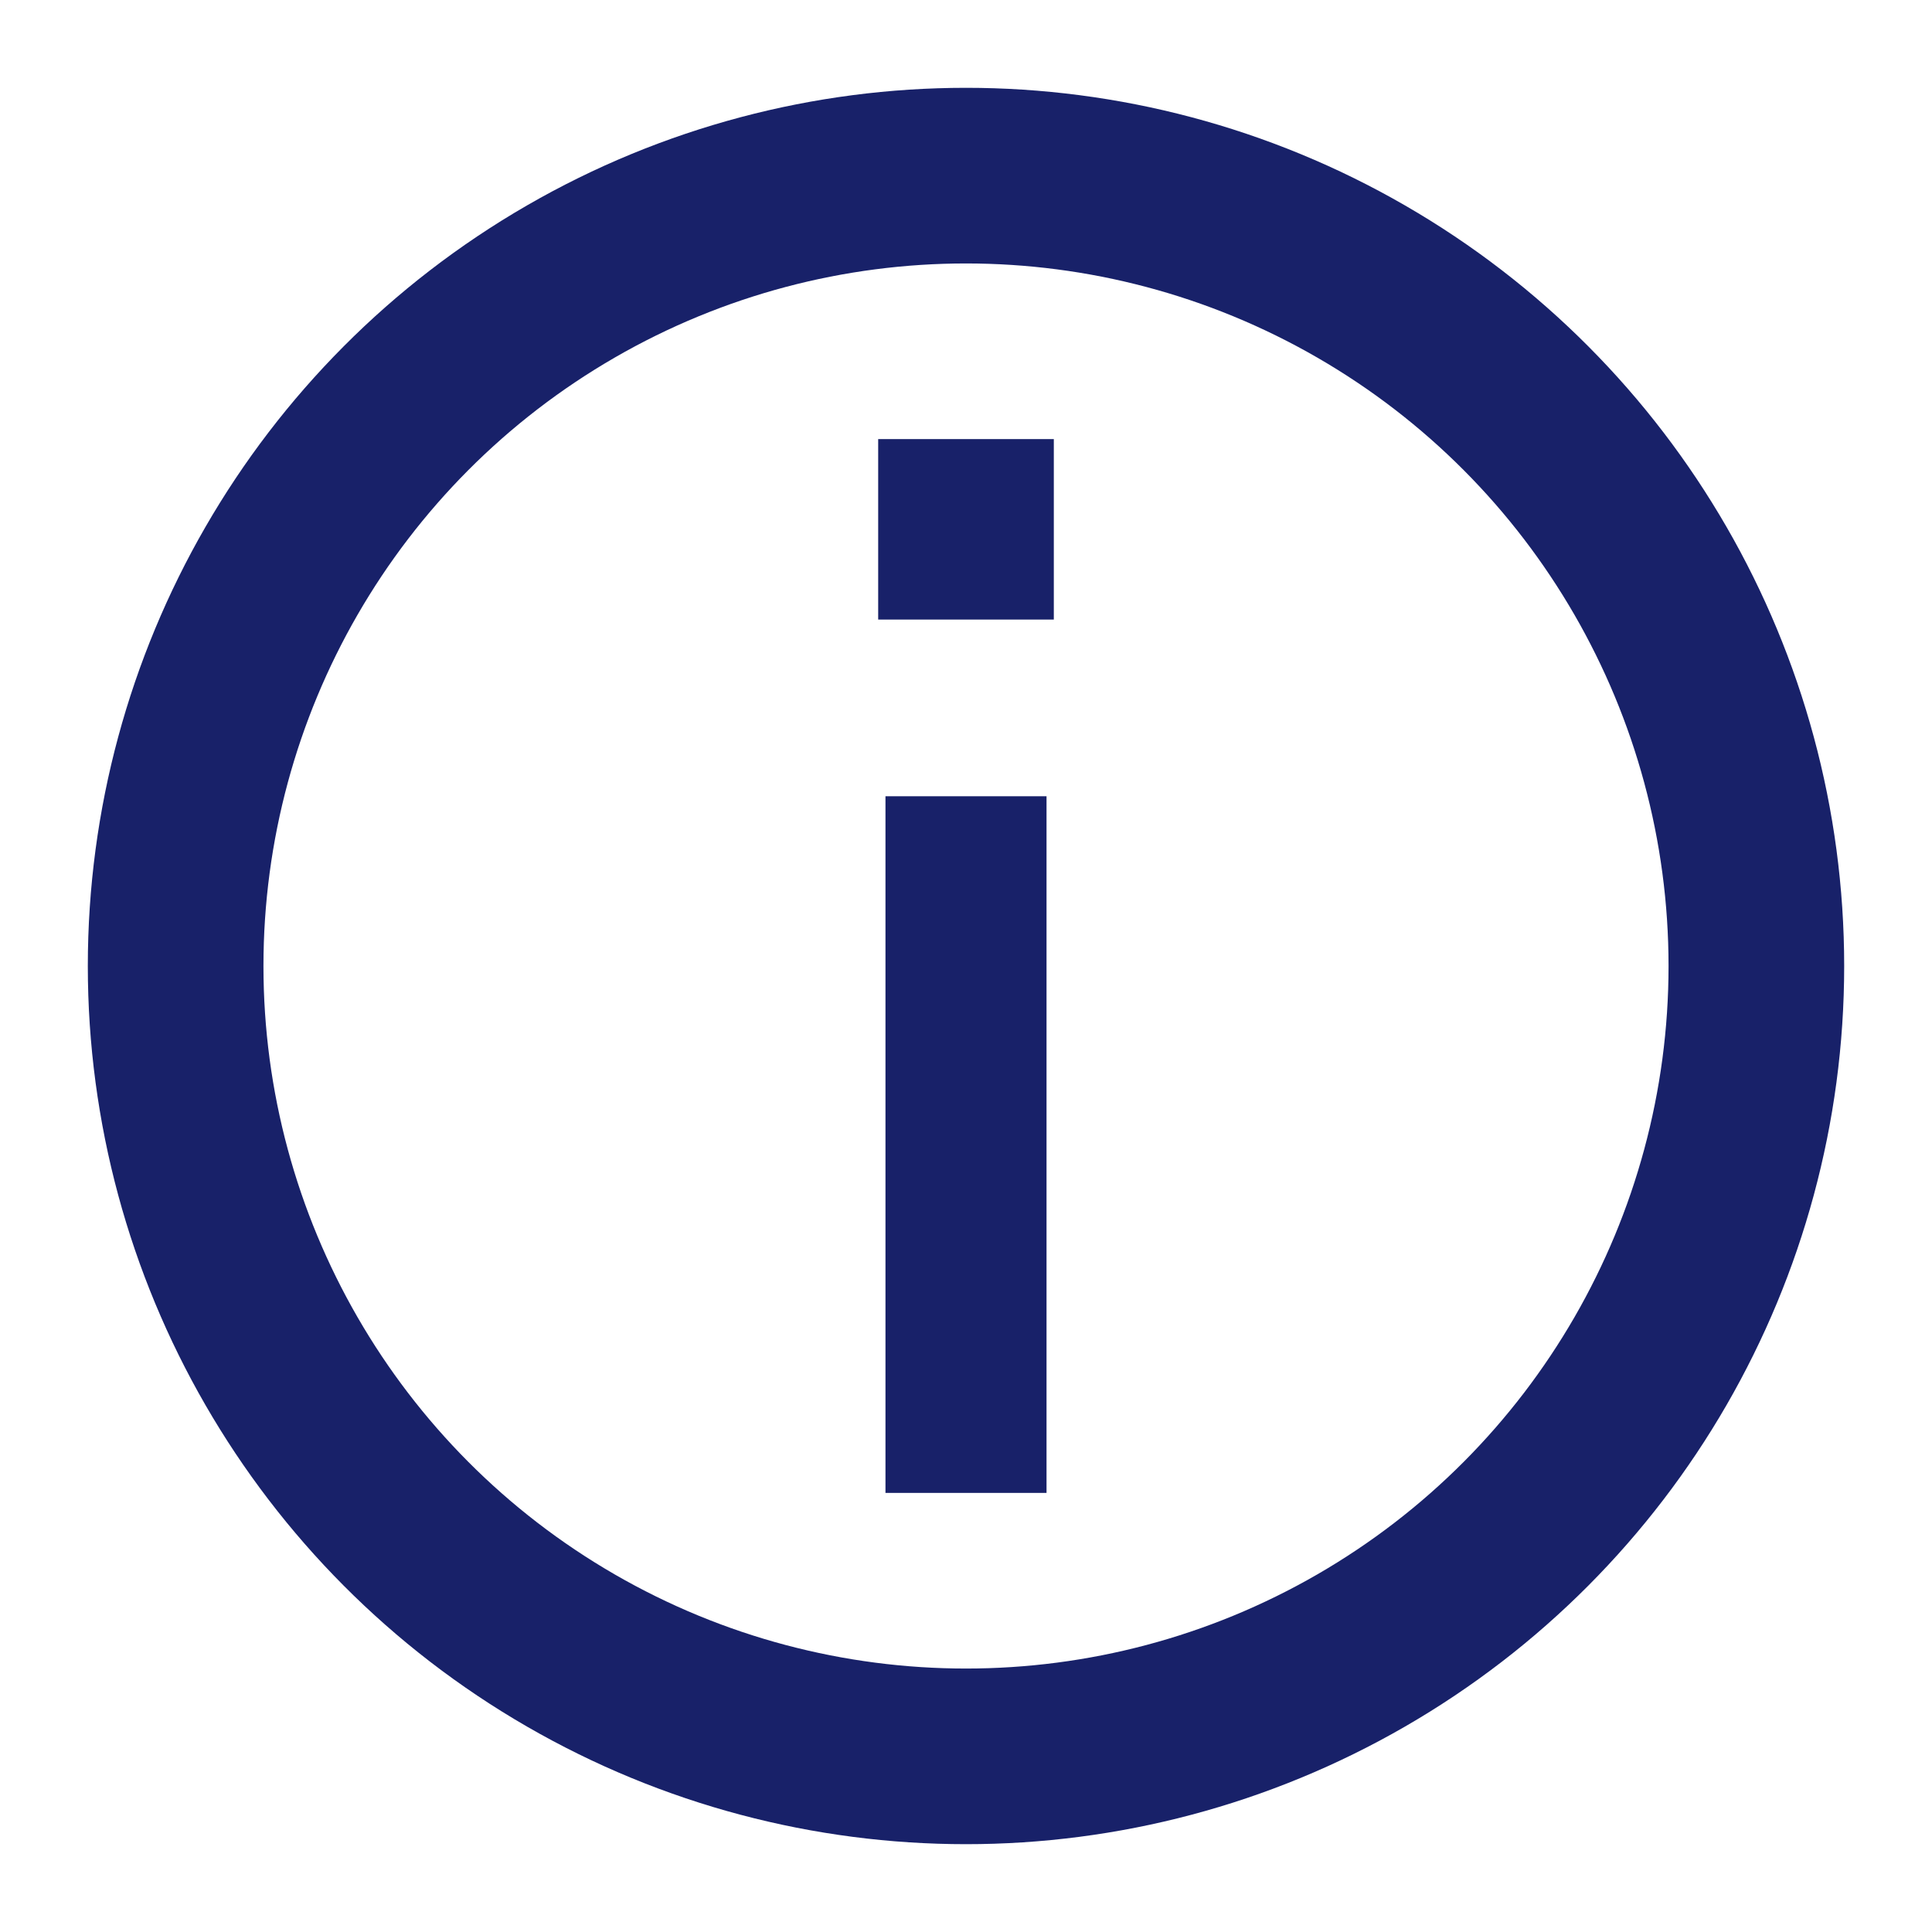
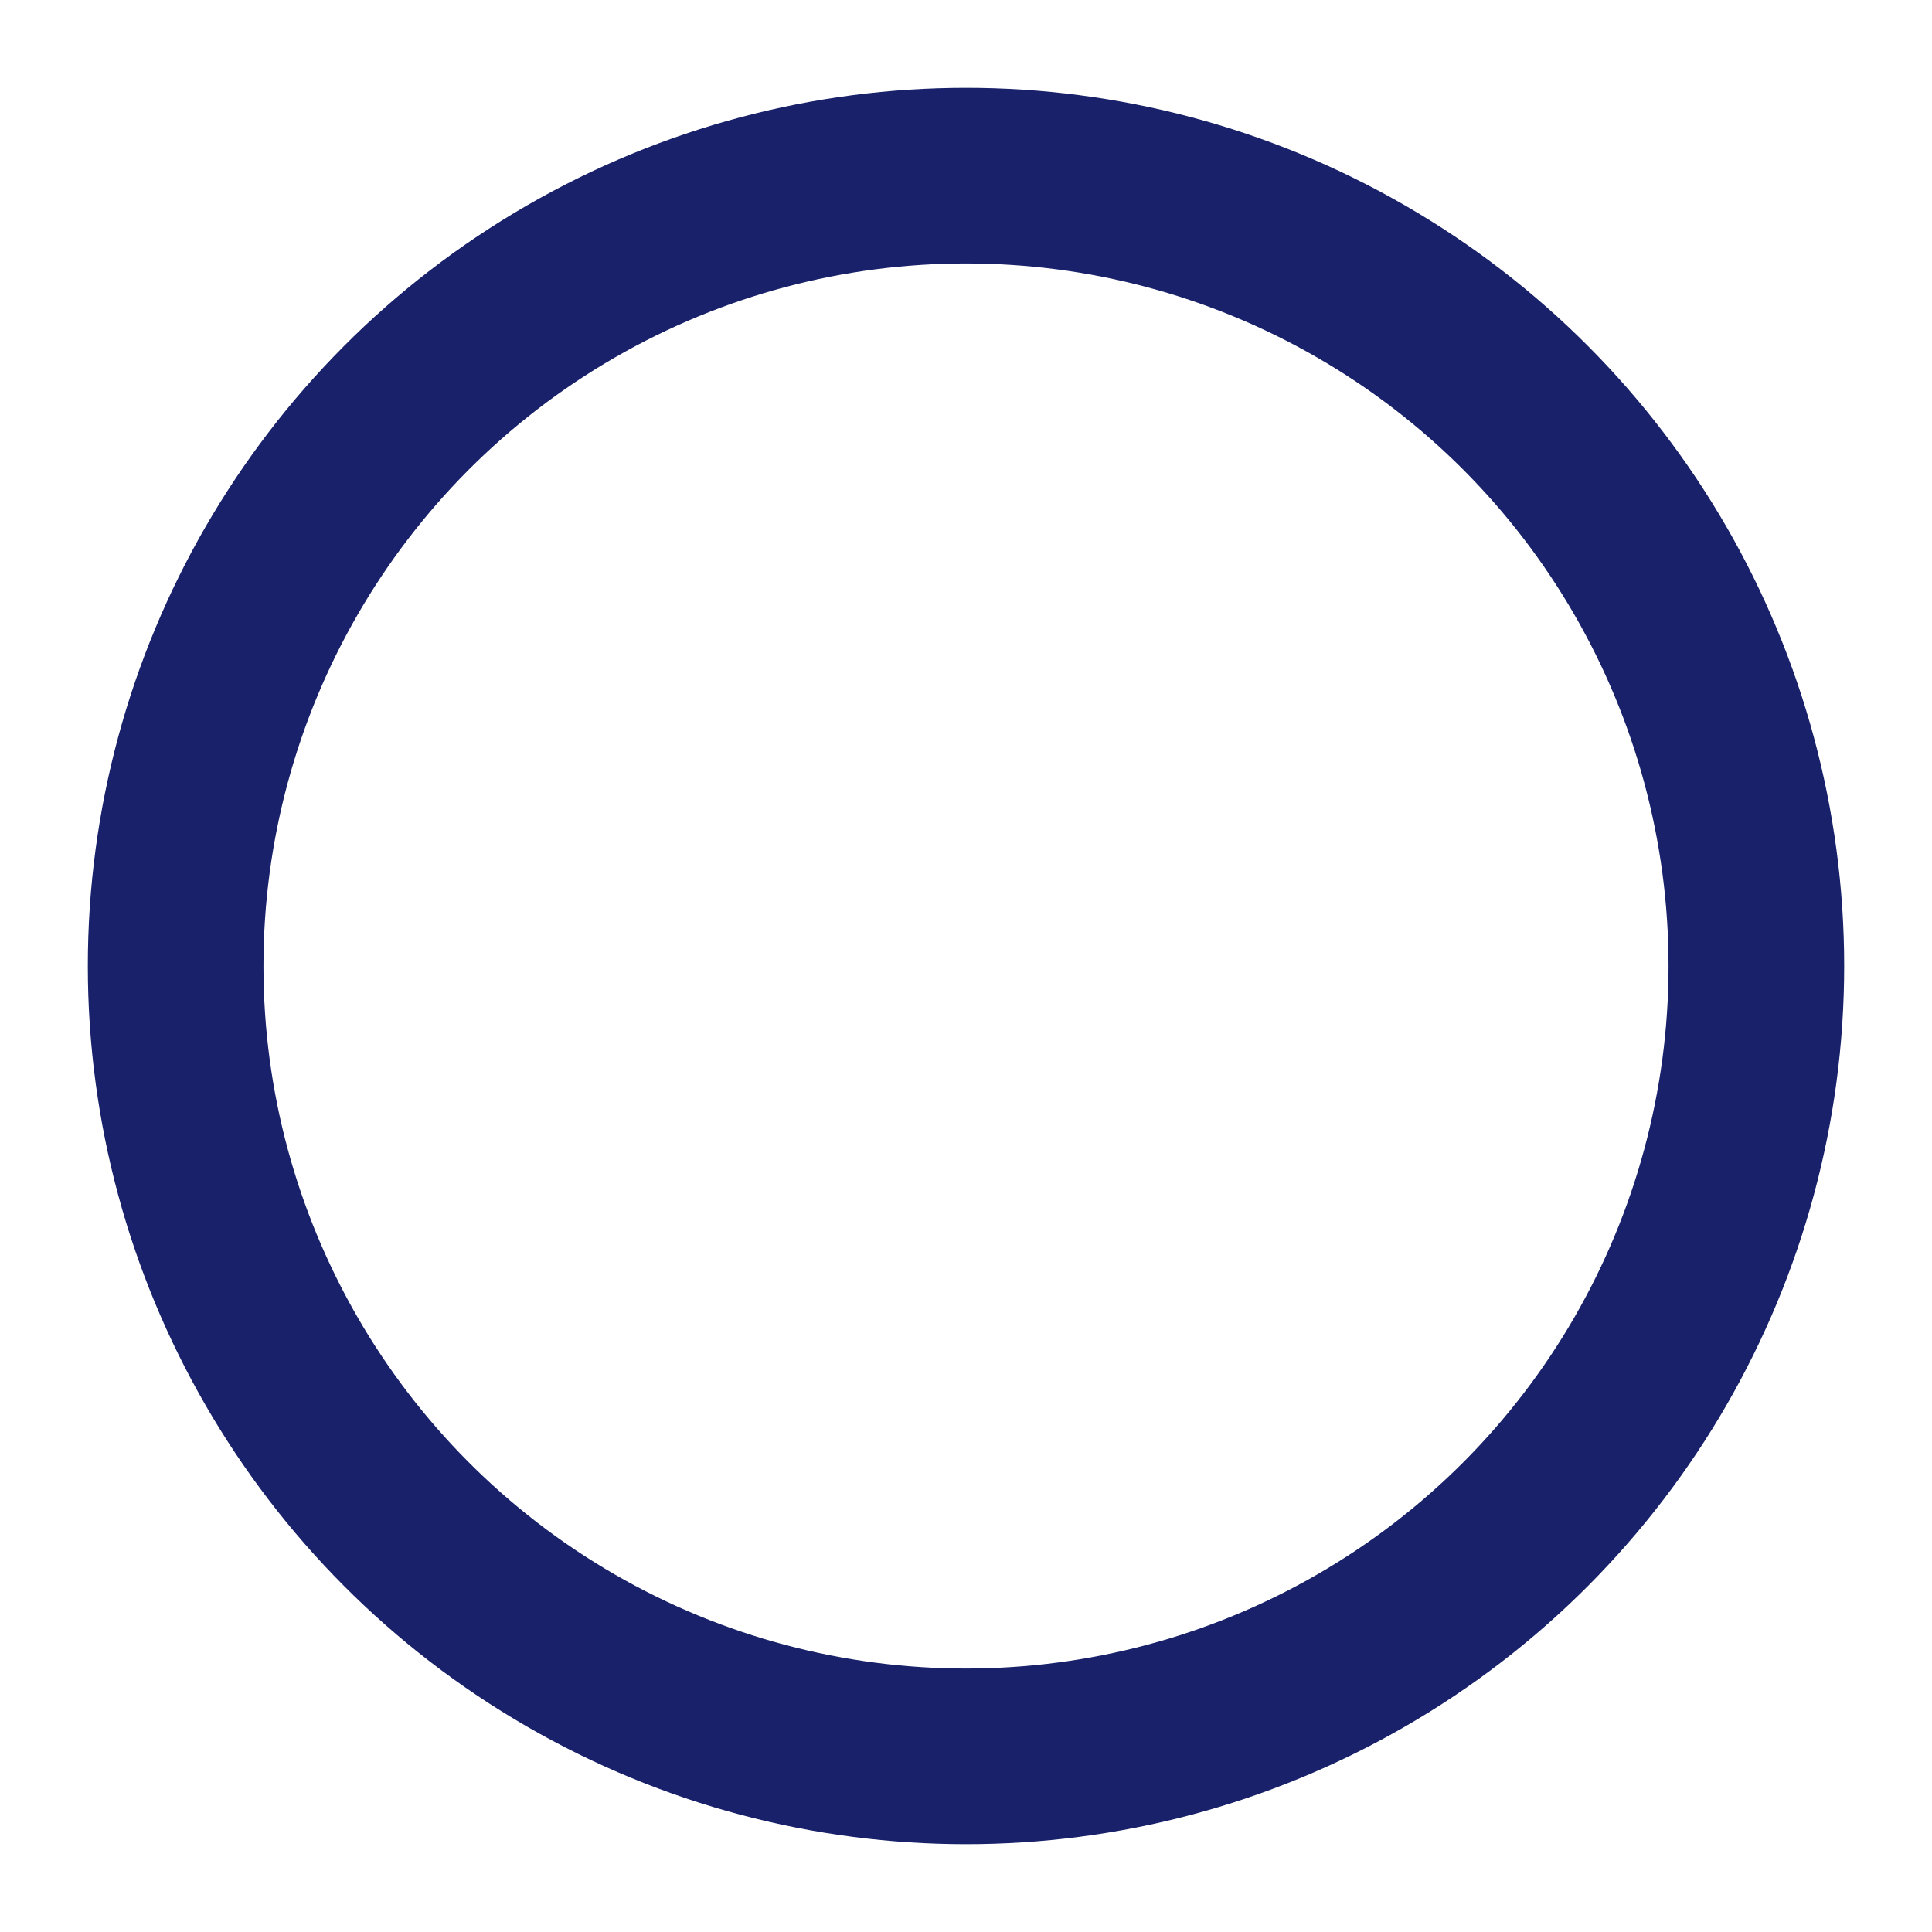
<svg xmlns="http://www.w3.org/2000/svg" width="22" height="22" viewBox="0 0 22 22" fill="none">
  <circle cx="11" cy="11" r="9" stroke="#182169" stroke-width="2" />
-   <path d="M11.917 9.067H10.083V17H11.917V9.067ZM10 7.055H12V5H10V7.055Z" fill="#182169" />
</svg>